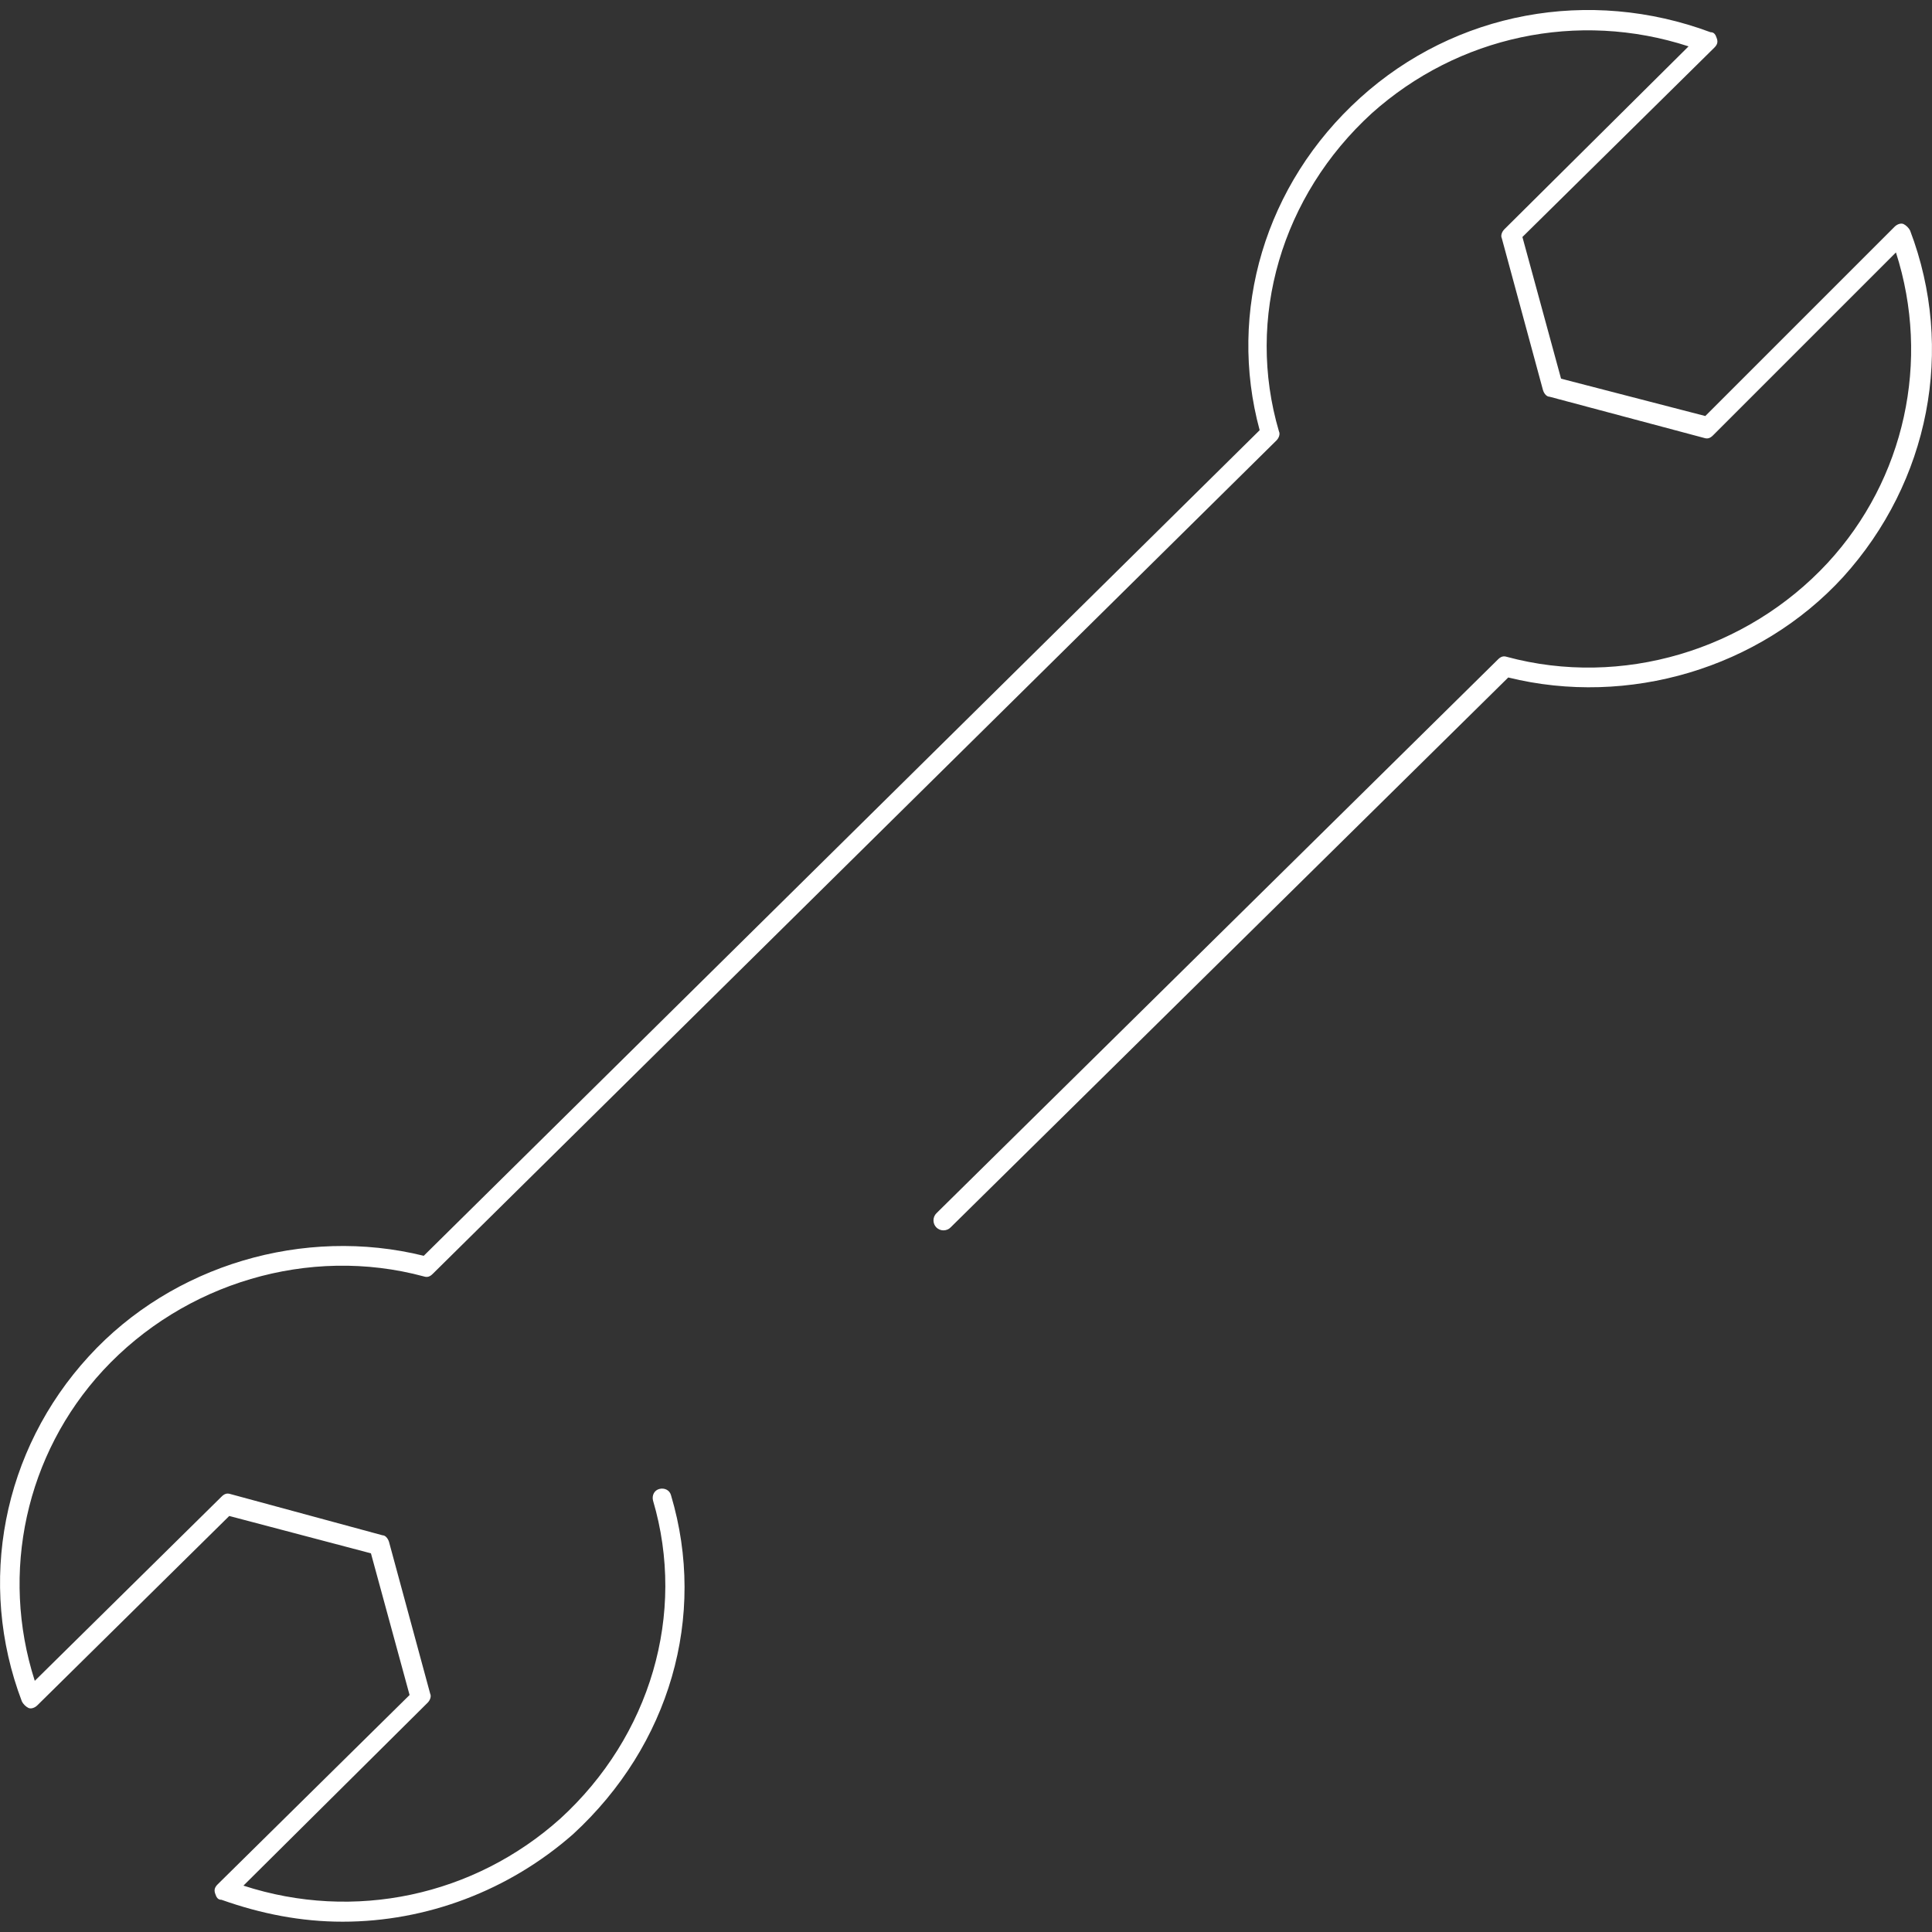
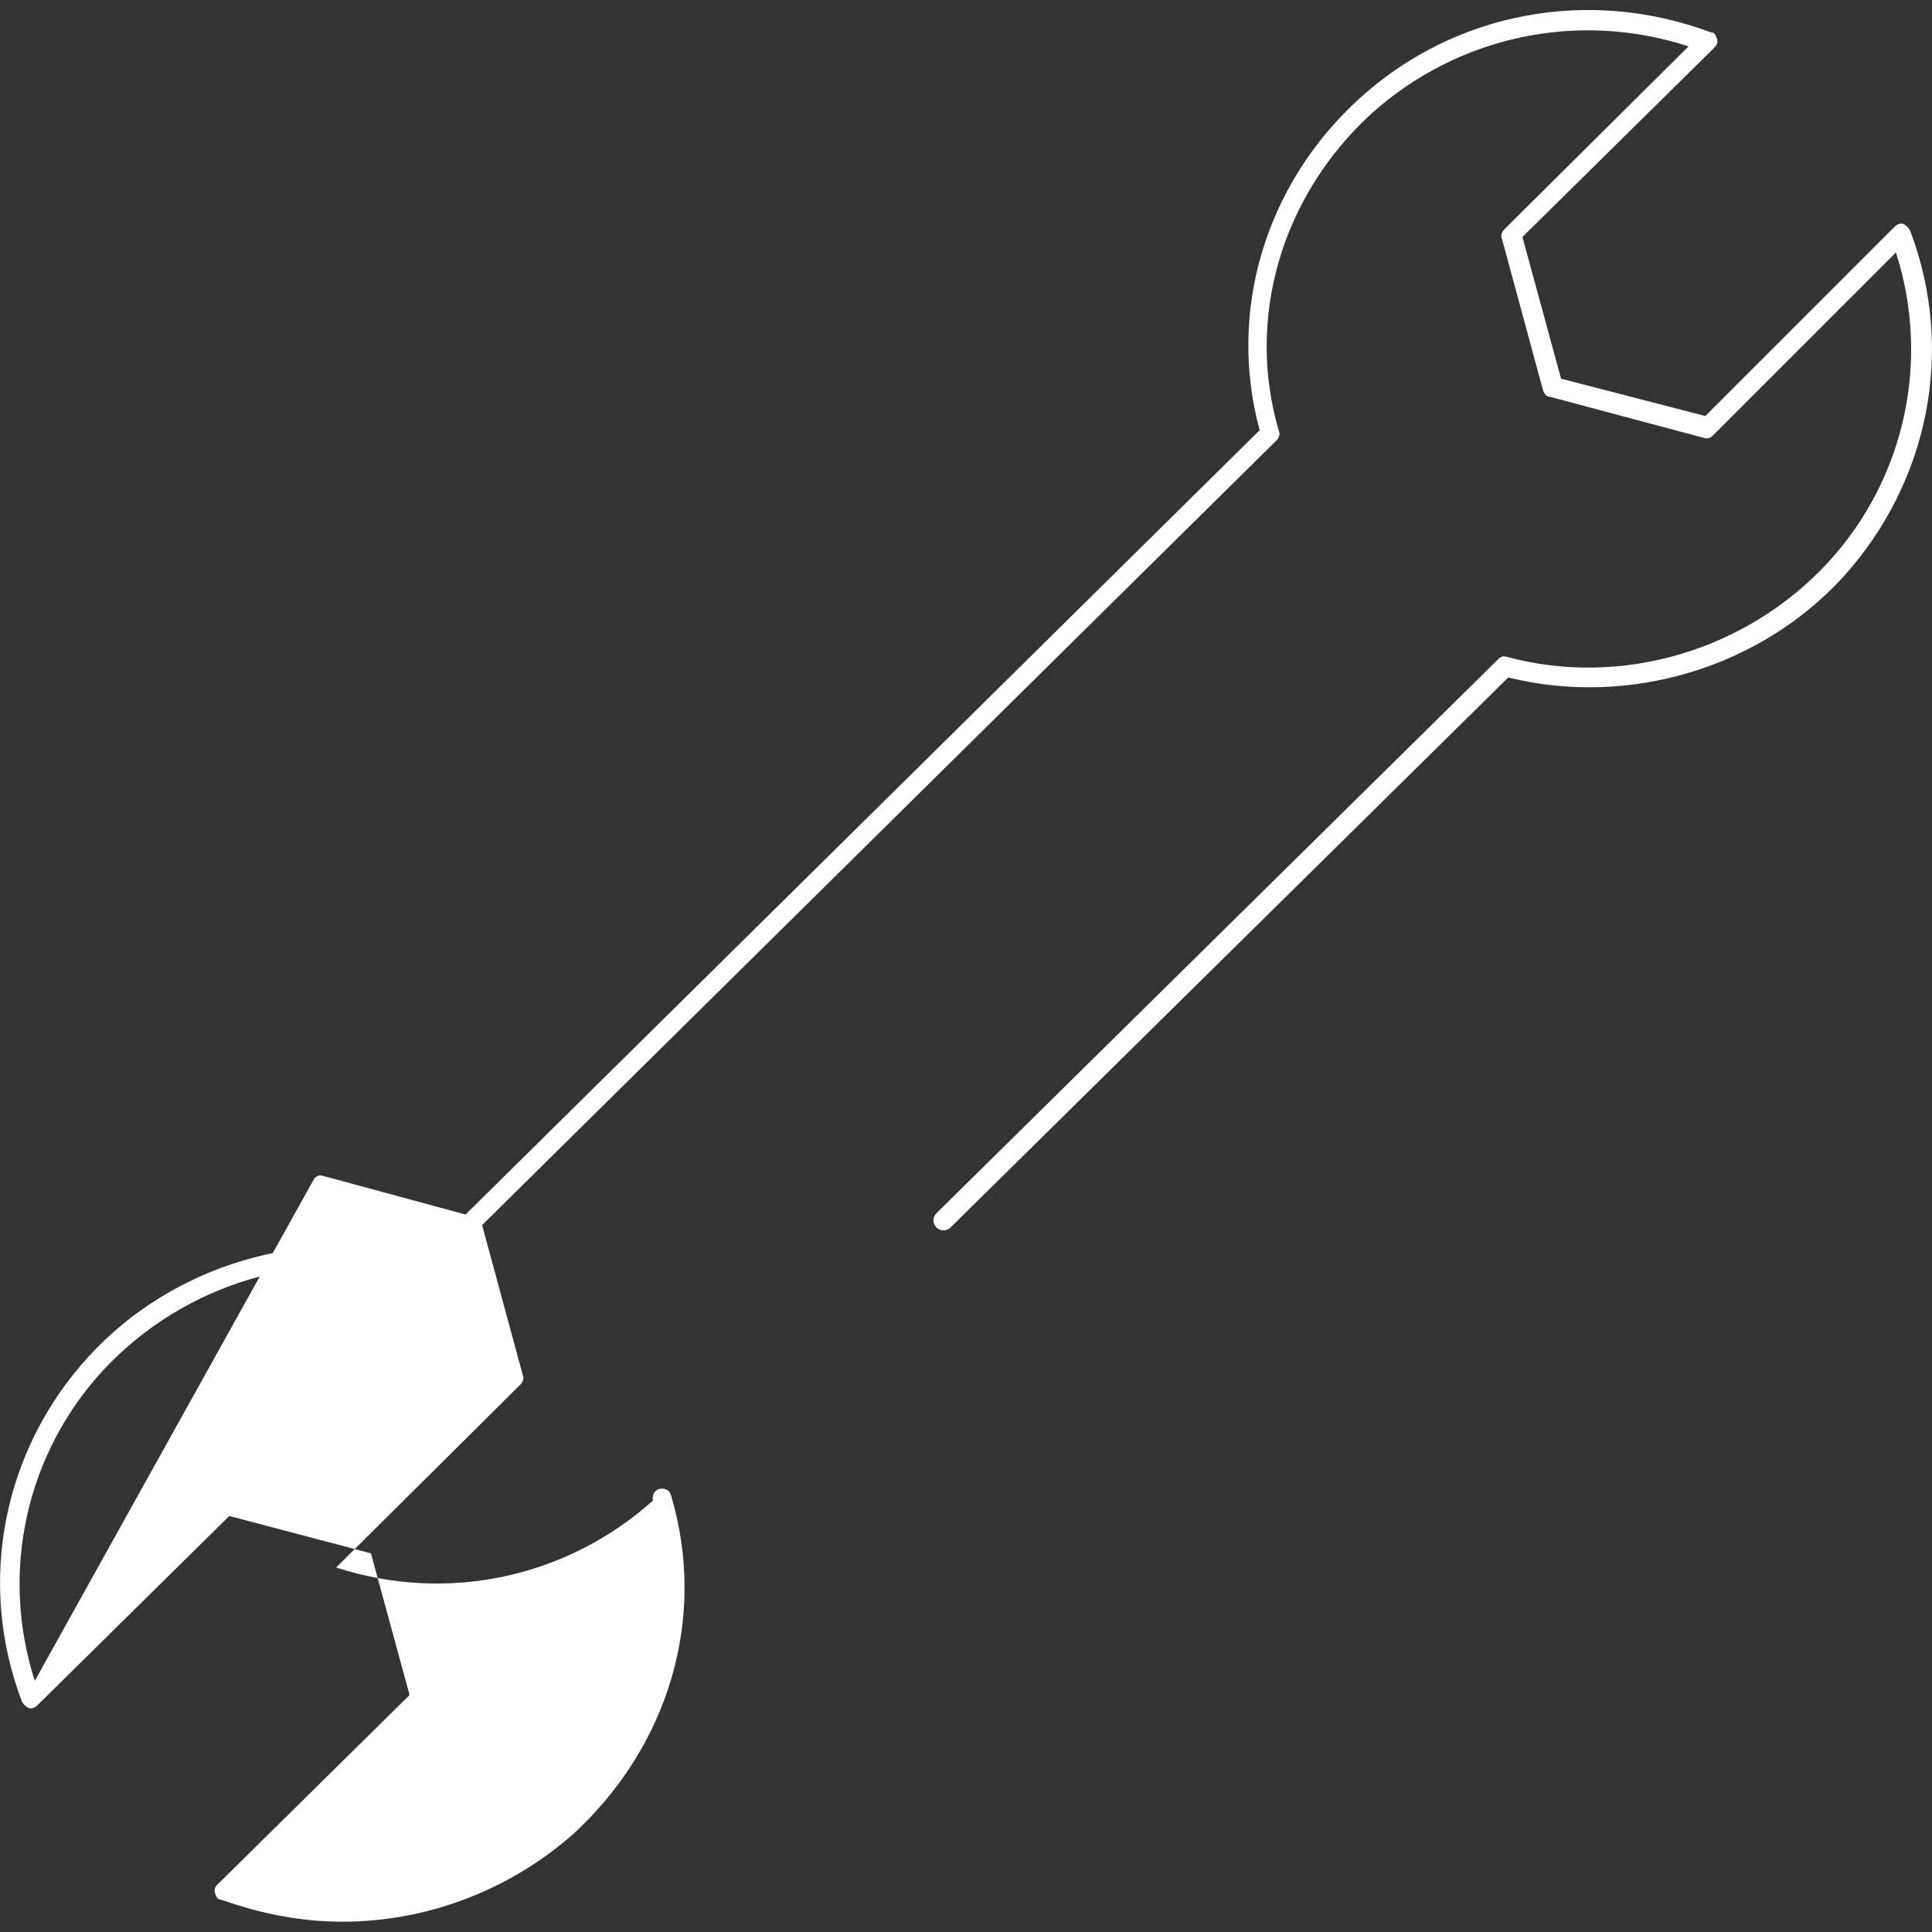
<svg xmlns="http://www.w3.org/2000/svg" id="Ebene_1" x="0px" y="0px" viewBox="0 0 150 150" style="enable-background:new 0 0 150 150;" xml:space="preserve">
  <rect x="0" y="0" width="150" height="150" fill="#333333" stroke="none" />
  <style type="text/css">	.st0{fill:none;}	.st1{fill:#FFFFFF;}</style>
  <g id="Rahmen">
    <g>
-       <rect y="0" class="st0" width="150" height="150" />
-     </g>
+       </g>
  </g>
-   <path class="st1" d="M148.3,17.9c-0.1-0.2-0.3-0.4-0.5-0.5c-0.2-0.1-0.5,0-0.7,0.2l-14.7,14.7l-11.2-2.9l-3-11l14.9-14.7 c0.2-0.2,0.3-0.4,0.2-0.7c-0.1-0.3-0.2-0.5-0.5-0.5C123.4-1,113,0.9,105.6,7.6c-7.4,6.7-10.3,16.6-7.8,25.8L32.9,97.5 c-9.3-2.3-19.5,0.7-26,7.8c-6.7,7.3-8.7,17.6-5.2,26.8c0.1,0.2,0.3,0.4,0.5,0.5c0.2,0.1,0.5,0,0.7-0.2l14.9-14.7l11,2.9l3,11 l-14.9,14.7c-0.2,0.2-0.3,0.4-0.2,0.7s0.2,0.5,0.5,0.5c3.1,1.1,6.2,1.7,9.4,1.7c6.5,0,12.9-2.4,17.9-6.8c7.5-6.9,10.4-16.9,7.6-26.3 c-0.1-0.4-0.5-0.6-0.9-0.5c-0.4,0.1-0.6,0.5-0.5,0.9c2.6,8.8-0.2,18.3-7.2,24.7c-6.7,6-16,8-24.6,5.2l14.3-14.2 c0.2-0.2,0.3-0.5,0.2-0.7l-3.2-11.8c-0.1-0.3-0.3-0.5-0.5-0.5l-11.8-3.2c-0.3-0.1-0.5,0-0.7,0.2L2.7,130.5C0,122.1,2,112.9,8,106.4 c6.3-6.8,16-9.7,24.9-7.3c0.3,0.1,0.5,0,0.7-0.2l65.5-64.7c0.2-0.2,0.3-0.5,0.2-0.7c-2.6-8.8,0.2-18.3,7.2-24.7c6.7-6,16-8,24.6-5.2 l-14.3,14.2c-0.2,0.2-0.3,0.5-0.2,0.7l3.2,11.8c0.1,0.3,0.3,0.5,0.5,0.5l12,3.2c0.3,0.1,0.5,0,0.7-0.2l14.2-14.2 c2.7,8.4,0.7,17.6-5.3,24.1c-6.3,6.8-16,9.7-24.9,7.3c-0.3-0.1-0.5,0-0.7,0.2l-43.6,43c-0.3,0.3-0.3,0.8,0,1.1 c0.3,0.3,0.8,0.3,1.1,0l43.3-42.7c9.3,2.3,19.5-0.7,26-7.8C149.8,37.4,151.8,27.1,148.3,17.9z" />
+   <path class="st1" d="M148.3,17.9c-0.1-0.2-0.3-0.4-0.5-0.5c-0.2-0.1-0.5,0-0.7,0.2l-14.7,14.7l-11.2-2.9l-3-11l14.9-14.7 c0.2-0.2,0.3-0.4,0.2-0.7c-0.1-0.3-0.2-0.5-0.5-0.5C123.4-1,113,0.9,105.6,7.6c-7.4,6.7-10.3,16.6-7.8,25.8L32.9,97.5 c-9.3-2.3-19.5,0.7-26,7.8c-6.7,7.3-8.7,17.6-5.2,26.8c0.1,0.2,0.3,0.4,0.5,0.5c0.2,0.1,0.5,0,0.7-0.2l14.9-14.7l11,2.9l3,11 l-14.9,14.7c-0.2,0.2-0.3,0.4-0.2,0.7s0.2,0.5,0.5,0.5c3.1,1.1,6.2,1.7,9.4,1.7c6.5,0,12.9-2.4,17.9-6.8c7.5-6.9,10.4-16.9,7.6-26.3 c-0.1-0.4-0.5-0.6-0.9-0.5c-0.4,0.1-0.6,0.5-0.5,0.9c-6.7,6-16,8-24.6,5.2l14.3-14.2 c0.2-0.2,0.3-0.5,0.2-0.7l-3.2-11.8c-0.1-0.3-0.3-0.5-0.5-0.5l-11.8-3.2c-0.3-0.1-0.5,0-0.7,0.2L2.7,130.5C0,122.1,2,112.9,8,106.4 c6.3-6.8,16-9.7,24.9-7.3c0.3,0.1,0.5,0,0.7-0.2l65.5-64.7c0.2-0.2,0.3-0.5,0.2-0.7c-2.6-8.8,0.2-18.3,7.2-24.7c6.7-6,16-8,24.6-5.2 l-14.3,14.2c-0.2,0.2-0.3,0.5-0.2,0.7l3.2,11.8c0.1,0.3,0.3,0.5,0.5,0.5l12,3.2c0.3,0.1,0.5,0,0.7-0.2l14.2-14.2 c2.7,8.4,0.7,17.6-5.3,24.1c-6.3,6.8-16,9.7-24.9,7.3c-0.3-0.1-0.5,0-0.7,0.2l-43.6,43c-0.3,0.3-0.3,0.8,0,1.1 c0.3,0.3,0.8,0.3,1.1,0l43.3-42.7c9.3,2.3,19.5-0.7,26-7.8C149.8,37.4,151.8,27.1,148.3,17.9z" />
</svg>